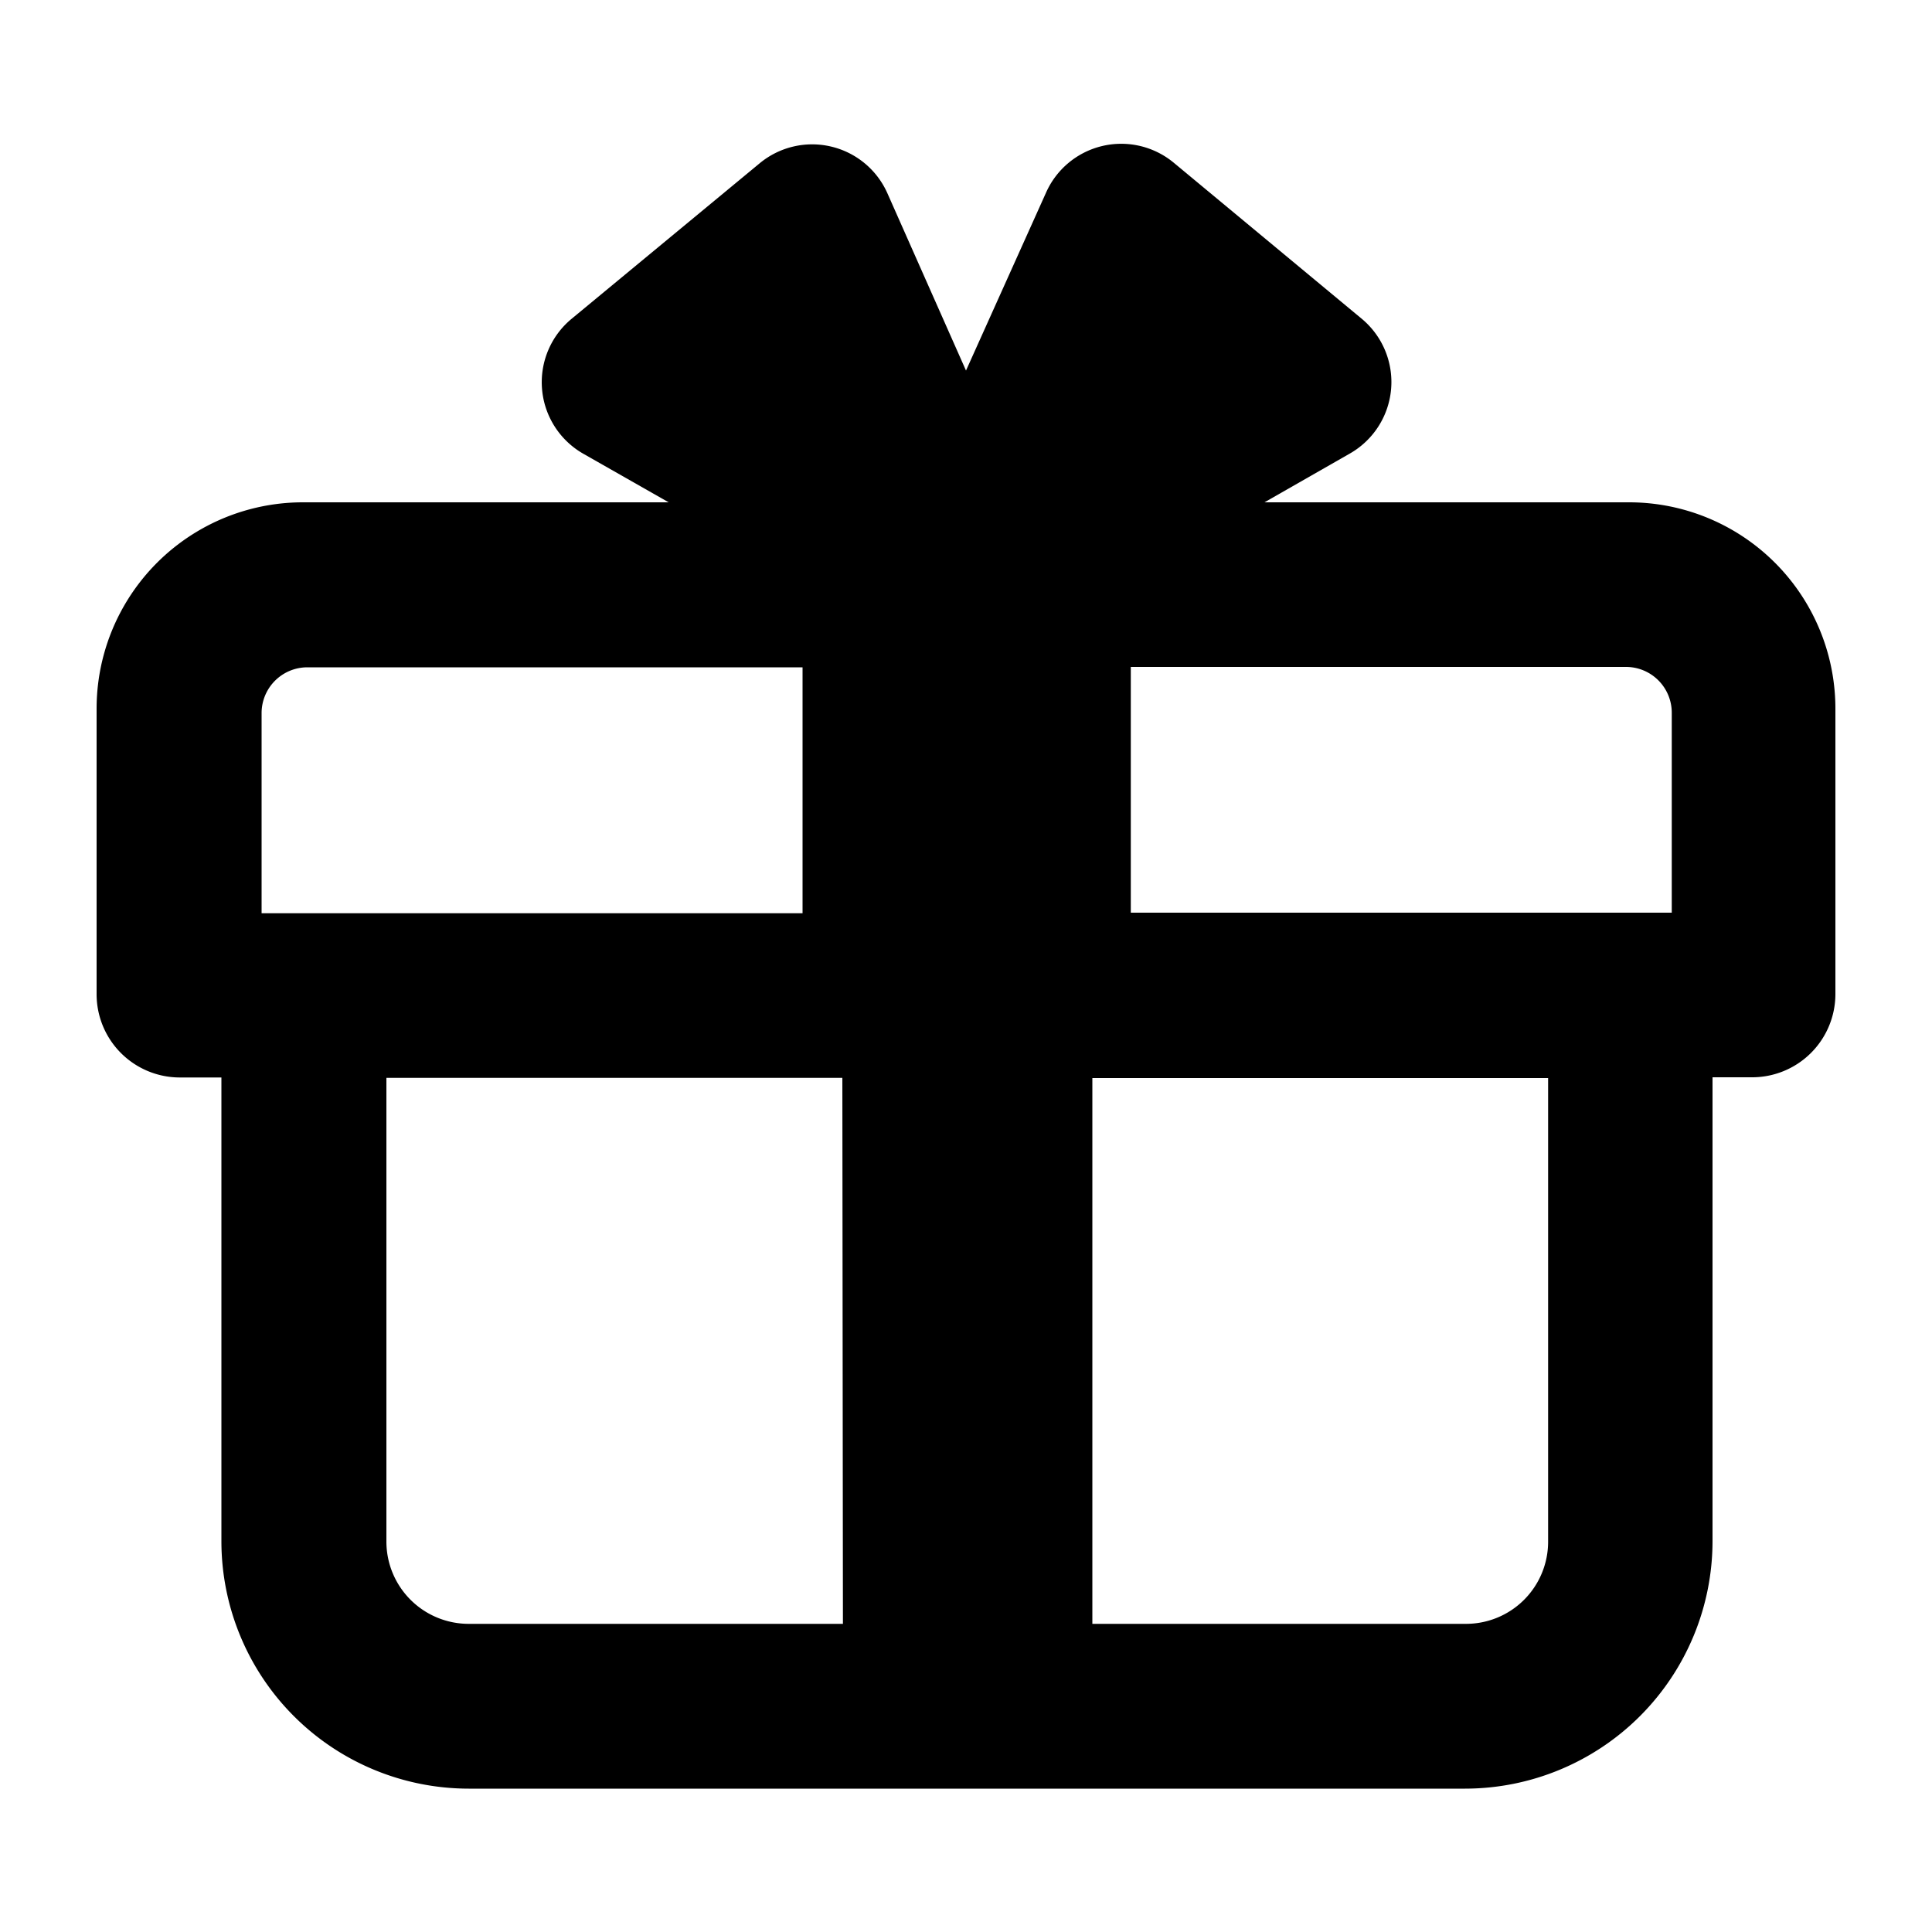
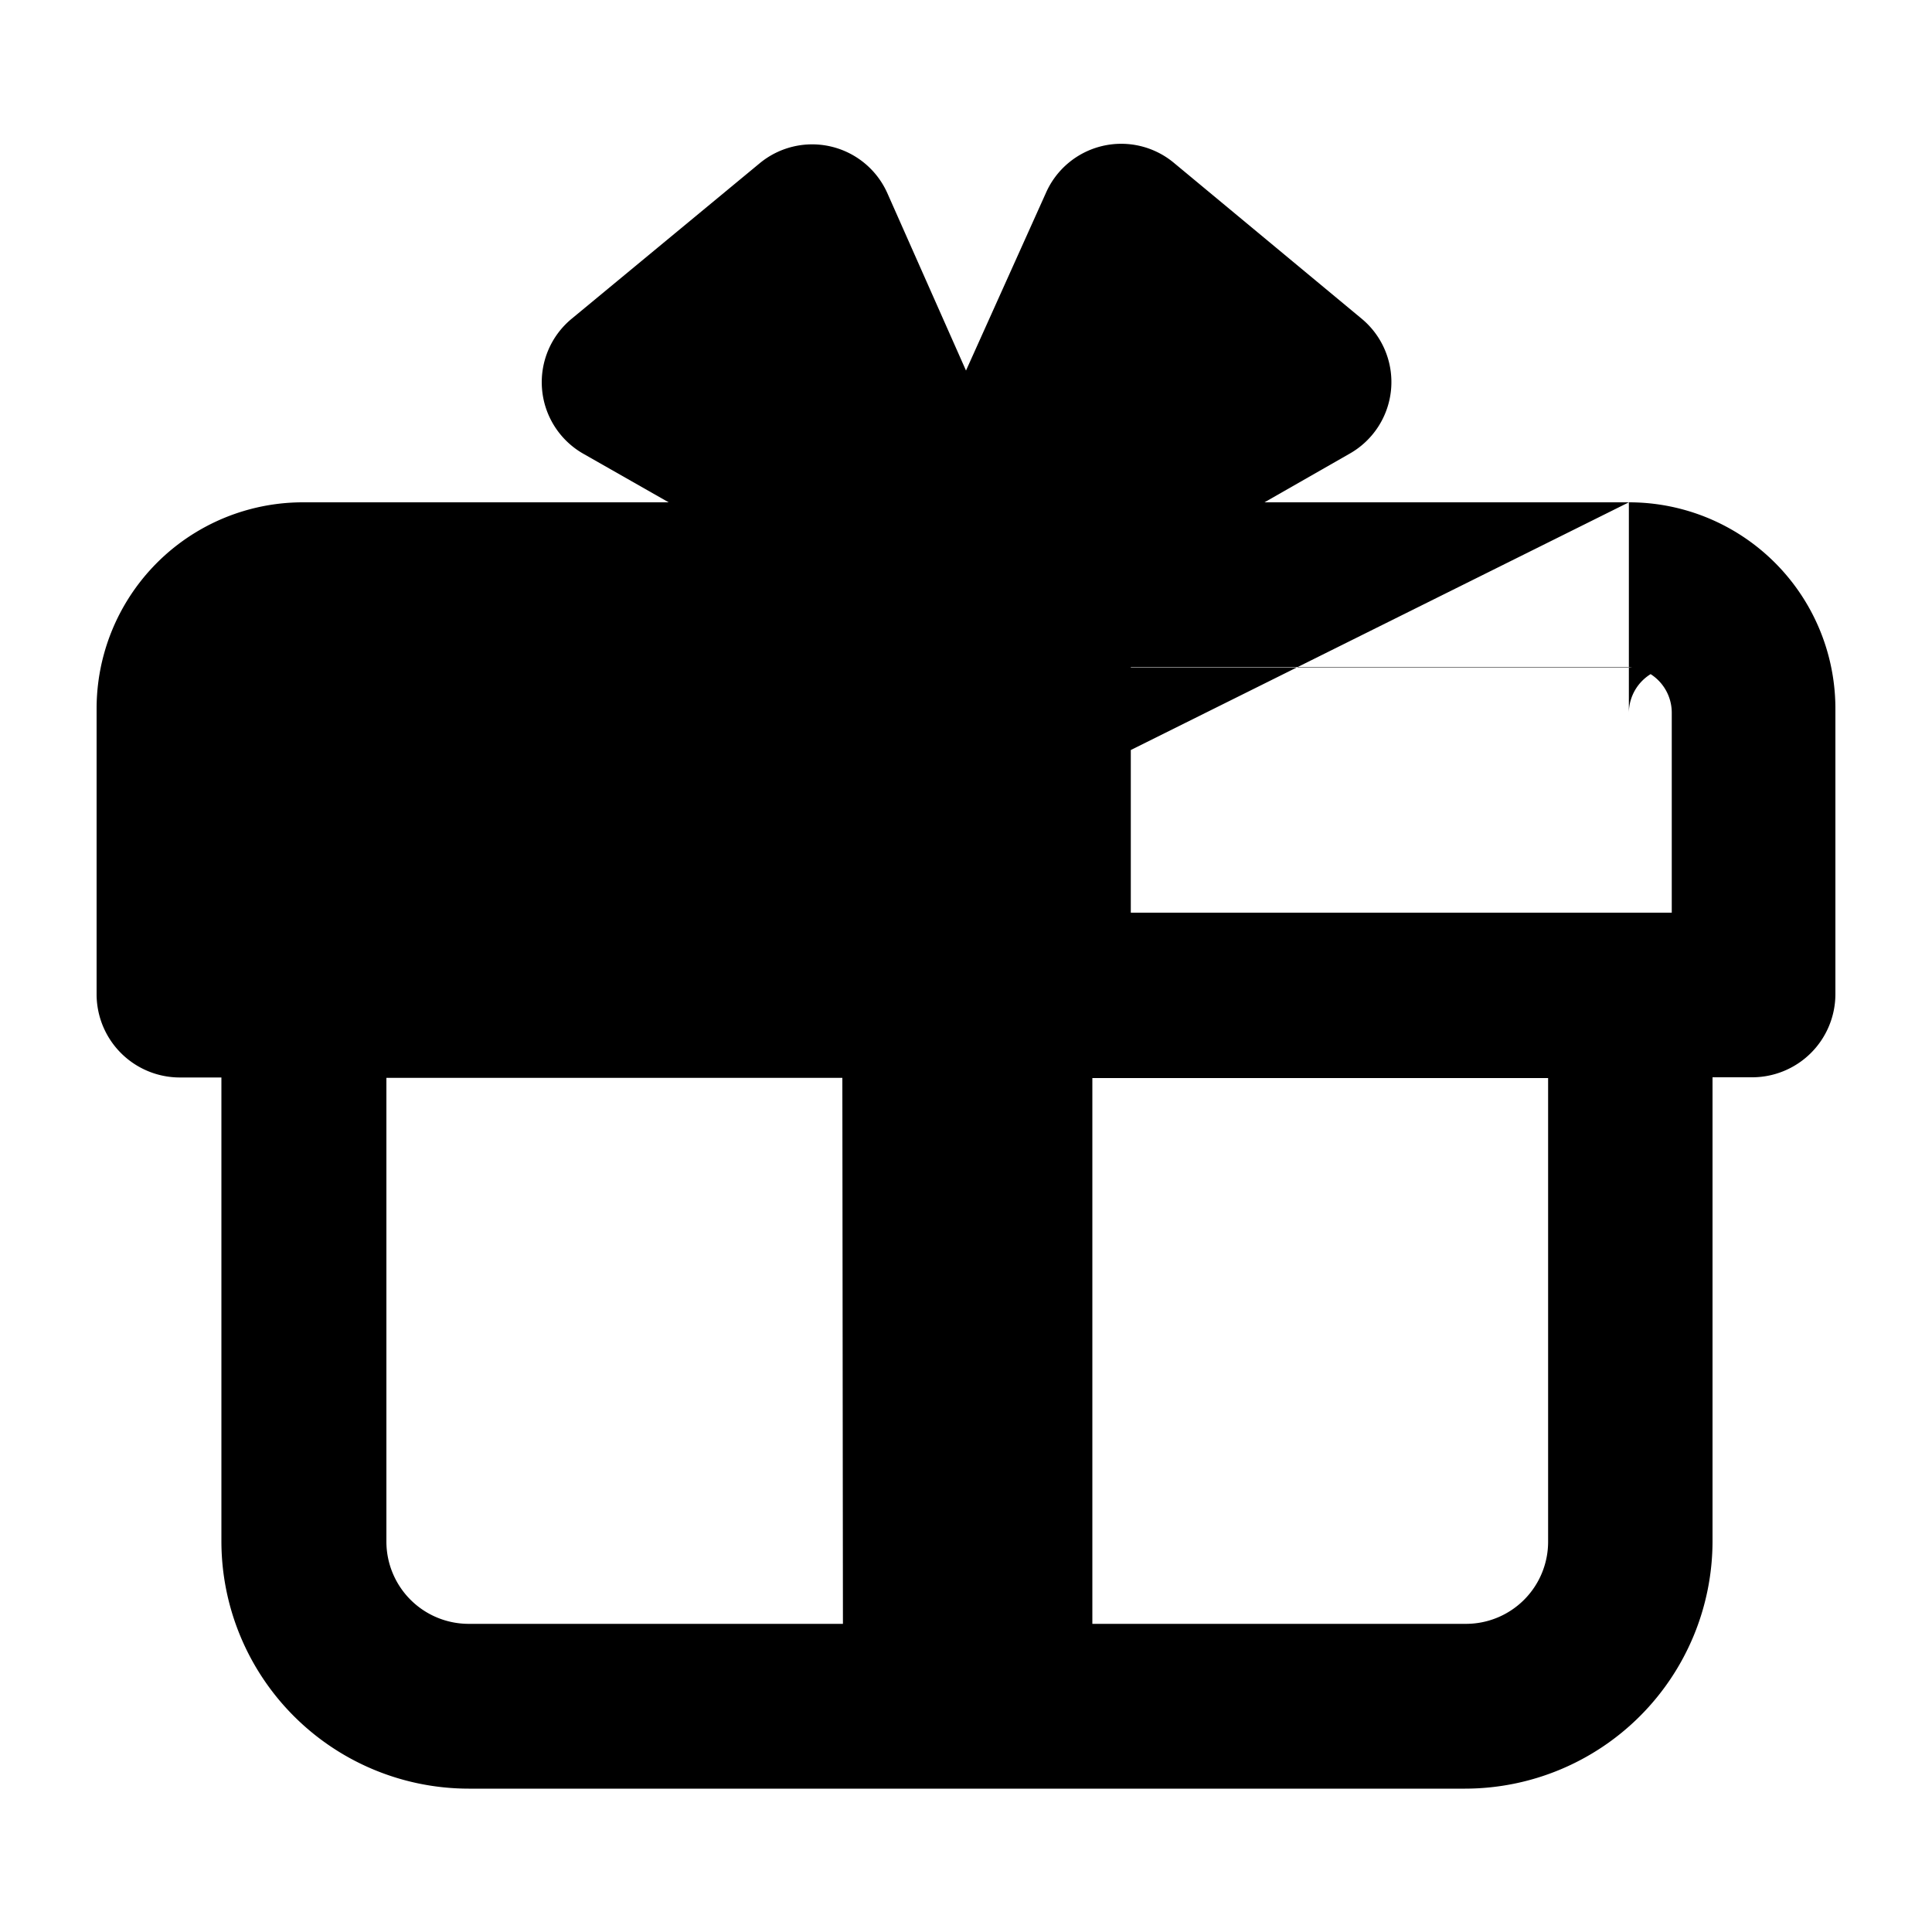
<svg xmlns="http://www.w3.org/2000/svg" viewBox="0 0 100 100">
  <g id="Rewards">
-     <path d="M84.31,26H65.45l4.41-2.52a4.26,4.26,0,0,0,.6-7L60.75,8.42A4.26,4.26,0,0,0,54.13,10L50,19.18,45.93,10a4.26,4.26,0,0,0-6.62-1.54L29.6,16.49a4.26,4.26,0,0,0,.6,7L34.61,26H15.69A10.68,10.68,0,0,0,5,36.68V51.46a4.31,4.31,0,0,0,4.32,4.31h2.14v24a12.81,12.81,0,0,0,12.8,12.81H75.83A12.82,12.82,0,0,0,88.64,79.76v-24h2A4.31,4.31,0,0,0,95,51.46V36.68A10.68,10.68,0,0,0,84.31,26ZM13.54,47.27V36.91a2.37,2.37,0,0,1,2.37-2.37H41.54V47.27ZM43.63,84.05H24.29A4.26,4.26,0,0,1,20,79.79v-24h23.6Zm36.5-4.26a4.25,4.25,0,0,1-4.25,4.26H56.54V55.8H80.13Zm6.4-32.55h-28V34.52H84.16a2.37,2.37,0,0,1,2.37,2.37Z" />
+     <path d="M84.31,26H65.45l4.41-2.52a4.26,4.26,0,0,0,.6-7L60.75,8.42A4.26,4.26,0,0,0,54.13,10L50,19.18,45.93,10a4.26,4.26,0,0,0-6.62-1.54L29.6,16.49a4.26,4.26,0,0,0,.6,7L34.61,26H15.69A10.68,10.68,0,0,0,5,36.68V51.46a4.31,4.31,0,0,0,4.32,4.31h2.14v24a12.81,12.81,0,0,0,12.8,12.81H75.83A12.82,12.82,0,0,0,88.64,79.76v-24h2A4.31,4.31,0,0,0,95,51.46V36.68A10.68,10.68,0,0,0,84.31,26ZV36.91a2.37,2.37,0,0,1,2.37-2.37H41.54V47.27ZM43.63,84.05H24.29A4.26,4.26,0,0,1,20,79.79v-24h23.6Zm36.5-4.26a4.25,4.25,0,0,1-4.25,4.26H56.54V55.8H80.13Zm6.4-32.55h-28V34.52H84.16a2.37,2.37,0,0,1,2.37,2.37Z" />
  </g>
</svg>